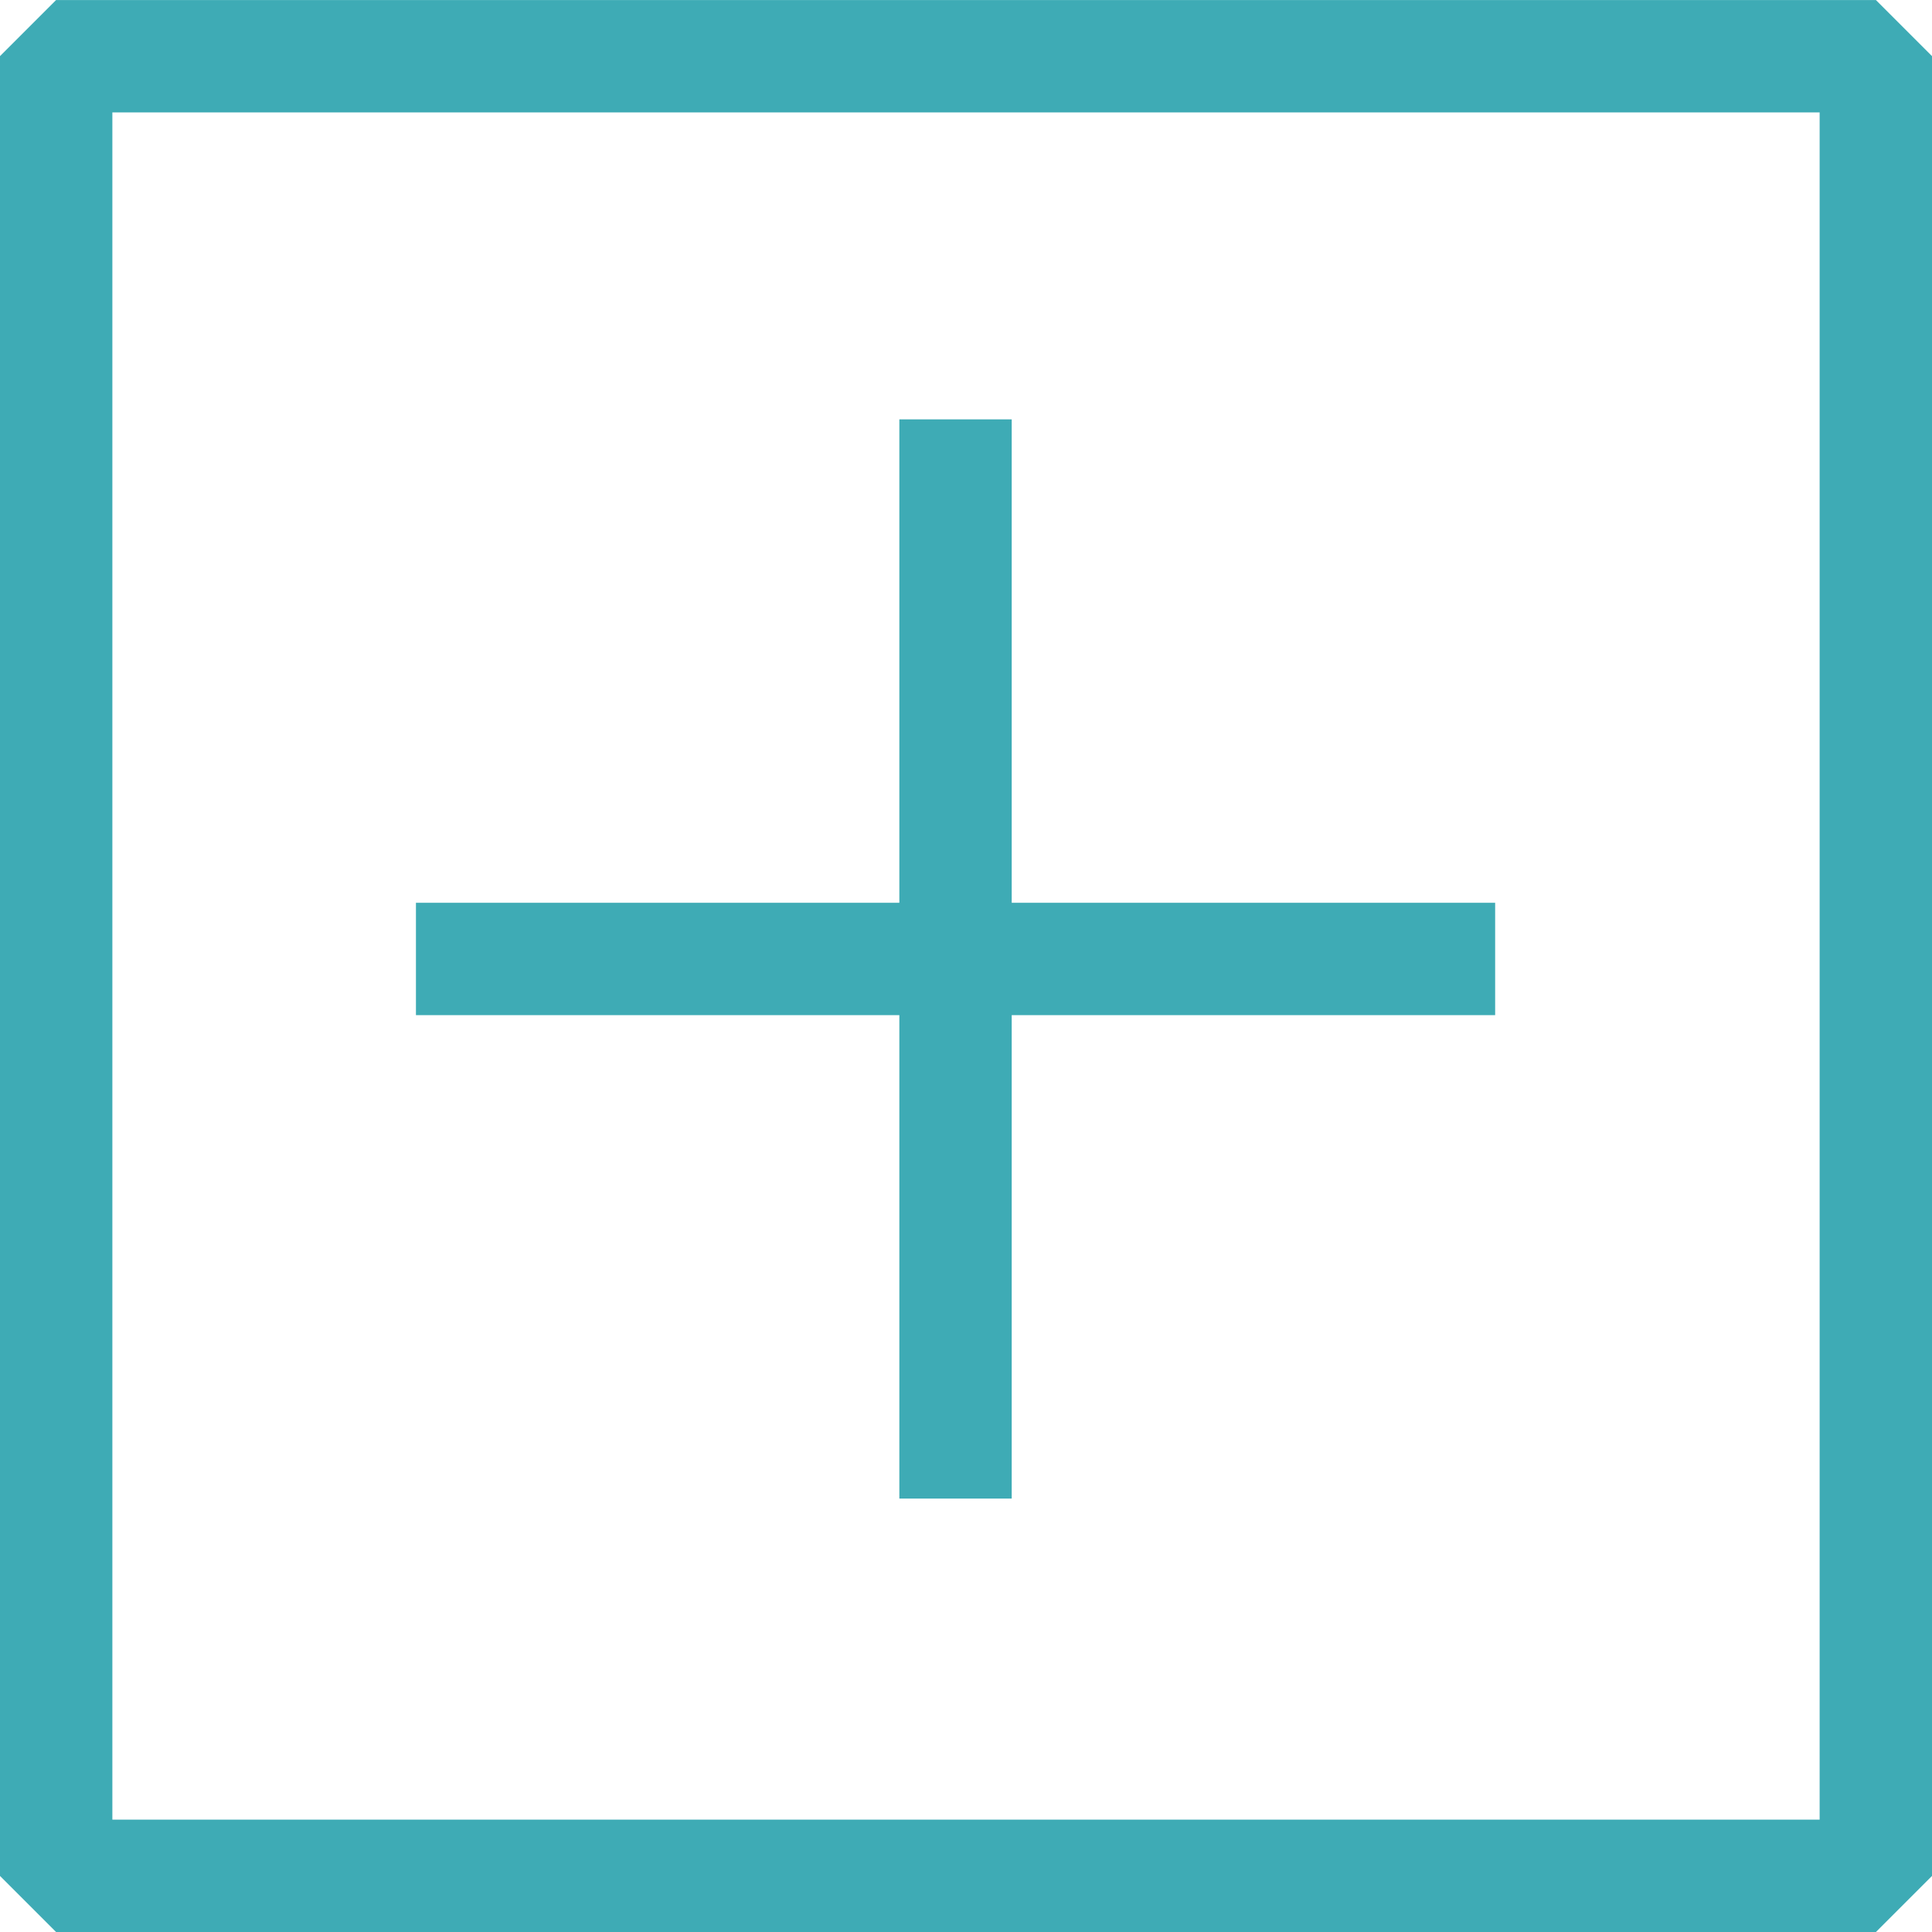
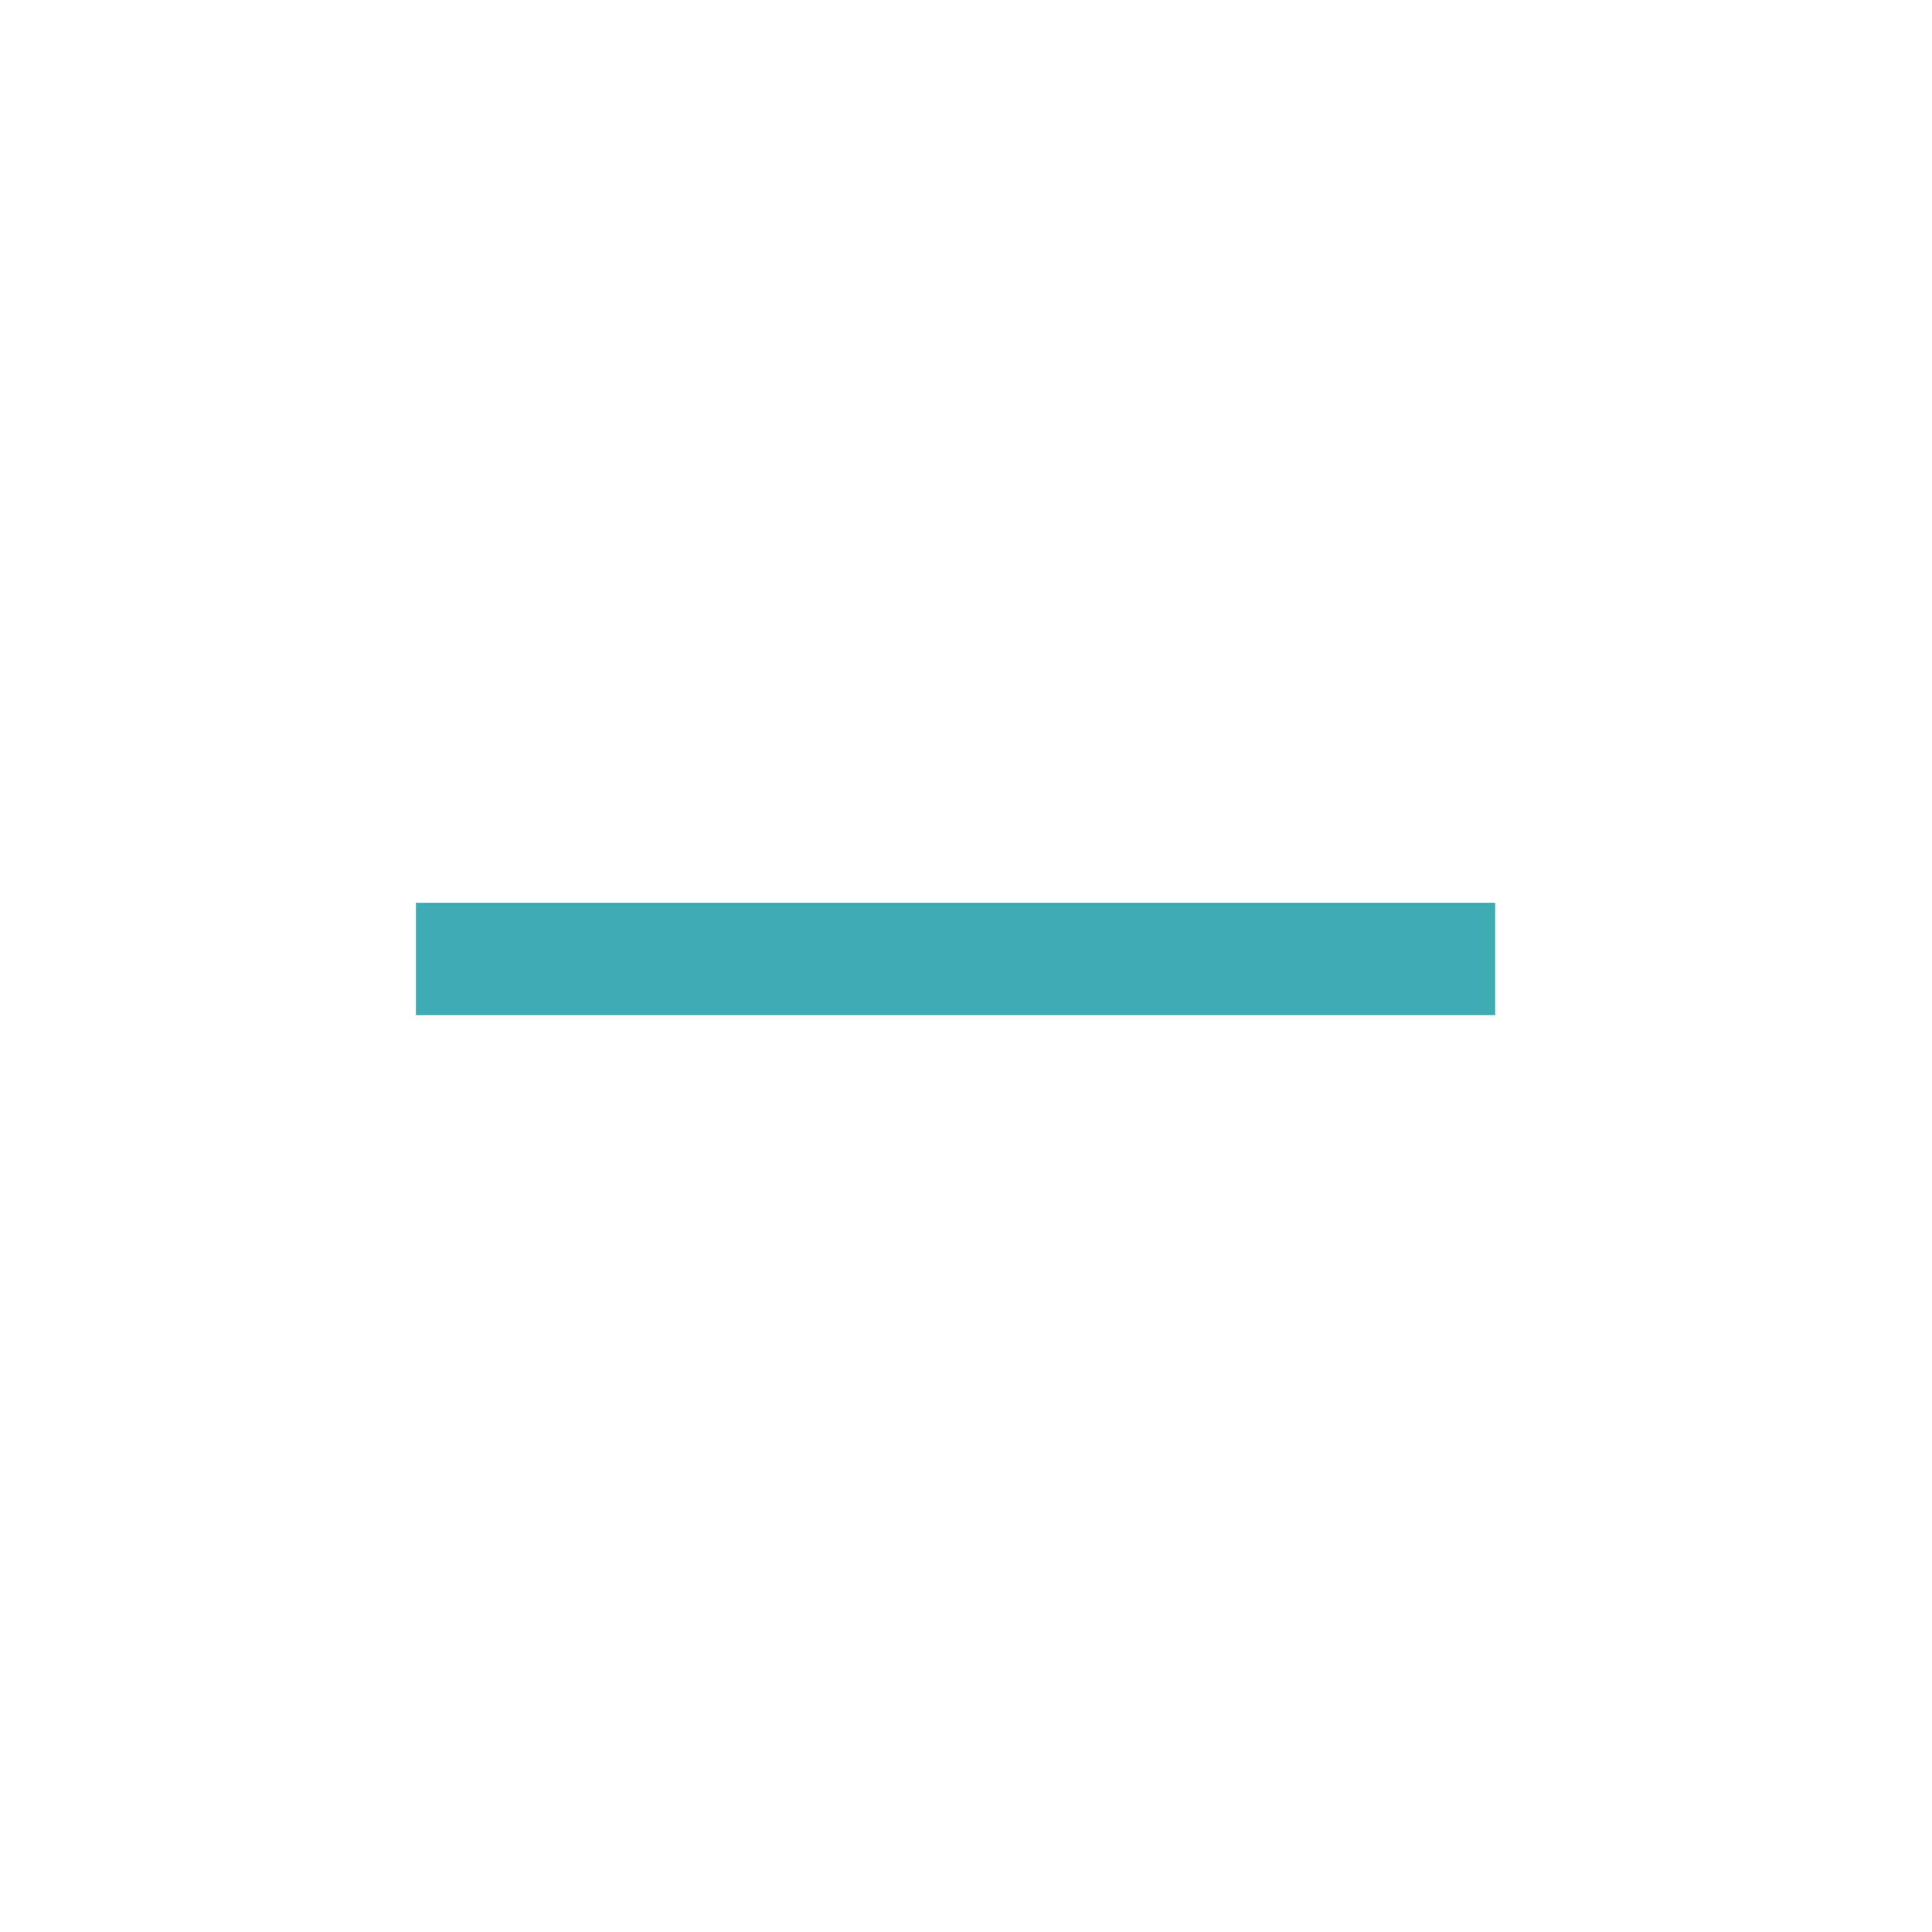
<svg xmlns="http://www.w3.org/2000/svg" width="62" height="62" viewBox="0 0 62 62">
  <g id="Grupo_97" data-name="Grupo 97" transform="translate(0 0.001)">
    <rect id="Retângulo_189" data-name="Retângulo 189" width="34.633" height="3.606" transform="translate(13.348 28.97)" fill="#3eabb5" />
-     <rect id="Retângulo_190" data-name="Retângulo 190" width="3.606" height="34.633" transform="translate(28.861 13.457)" fill="#3eabb5" />
-     <path id="Caminho_104" data-name="Caminho 104" d="M3.606,3.606H58.394V58.393H3.606ZM1.8,0,0,1.8V60.2L1.8,62H60.2L62,60.2V1.8L60.2,0Z" fill="#3eabb5" />
  </g>
</svg>